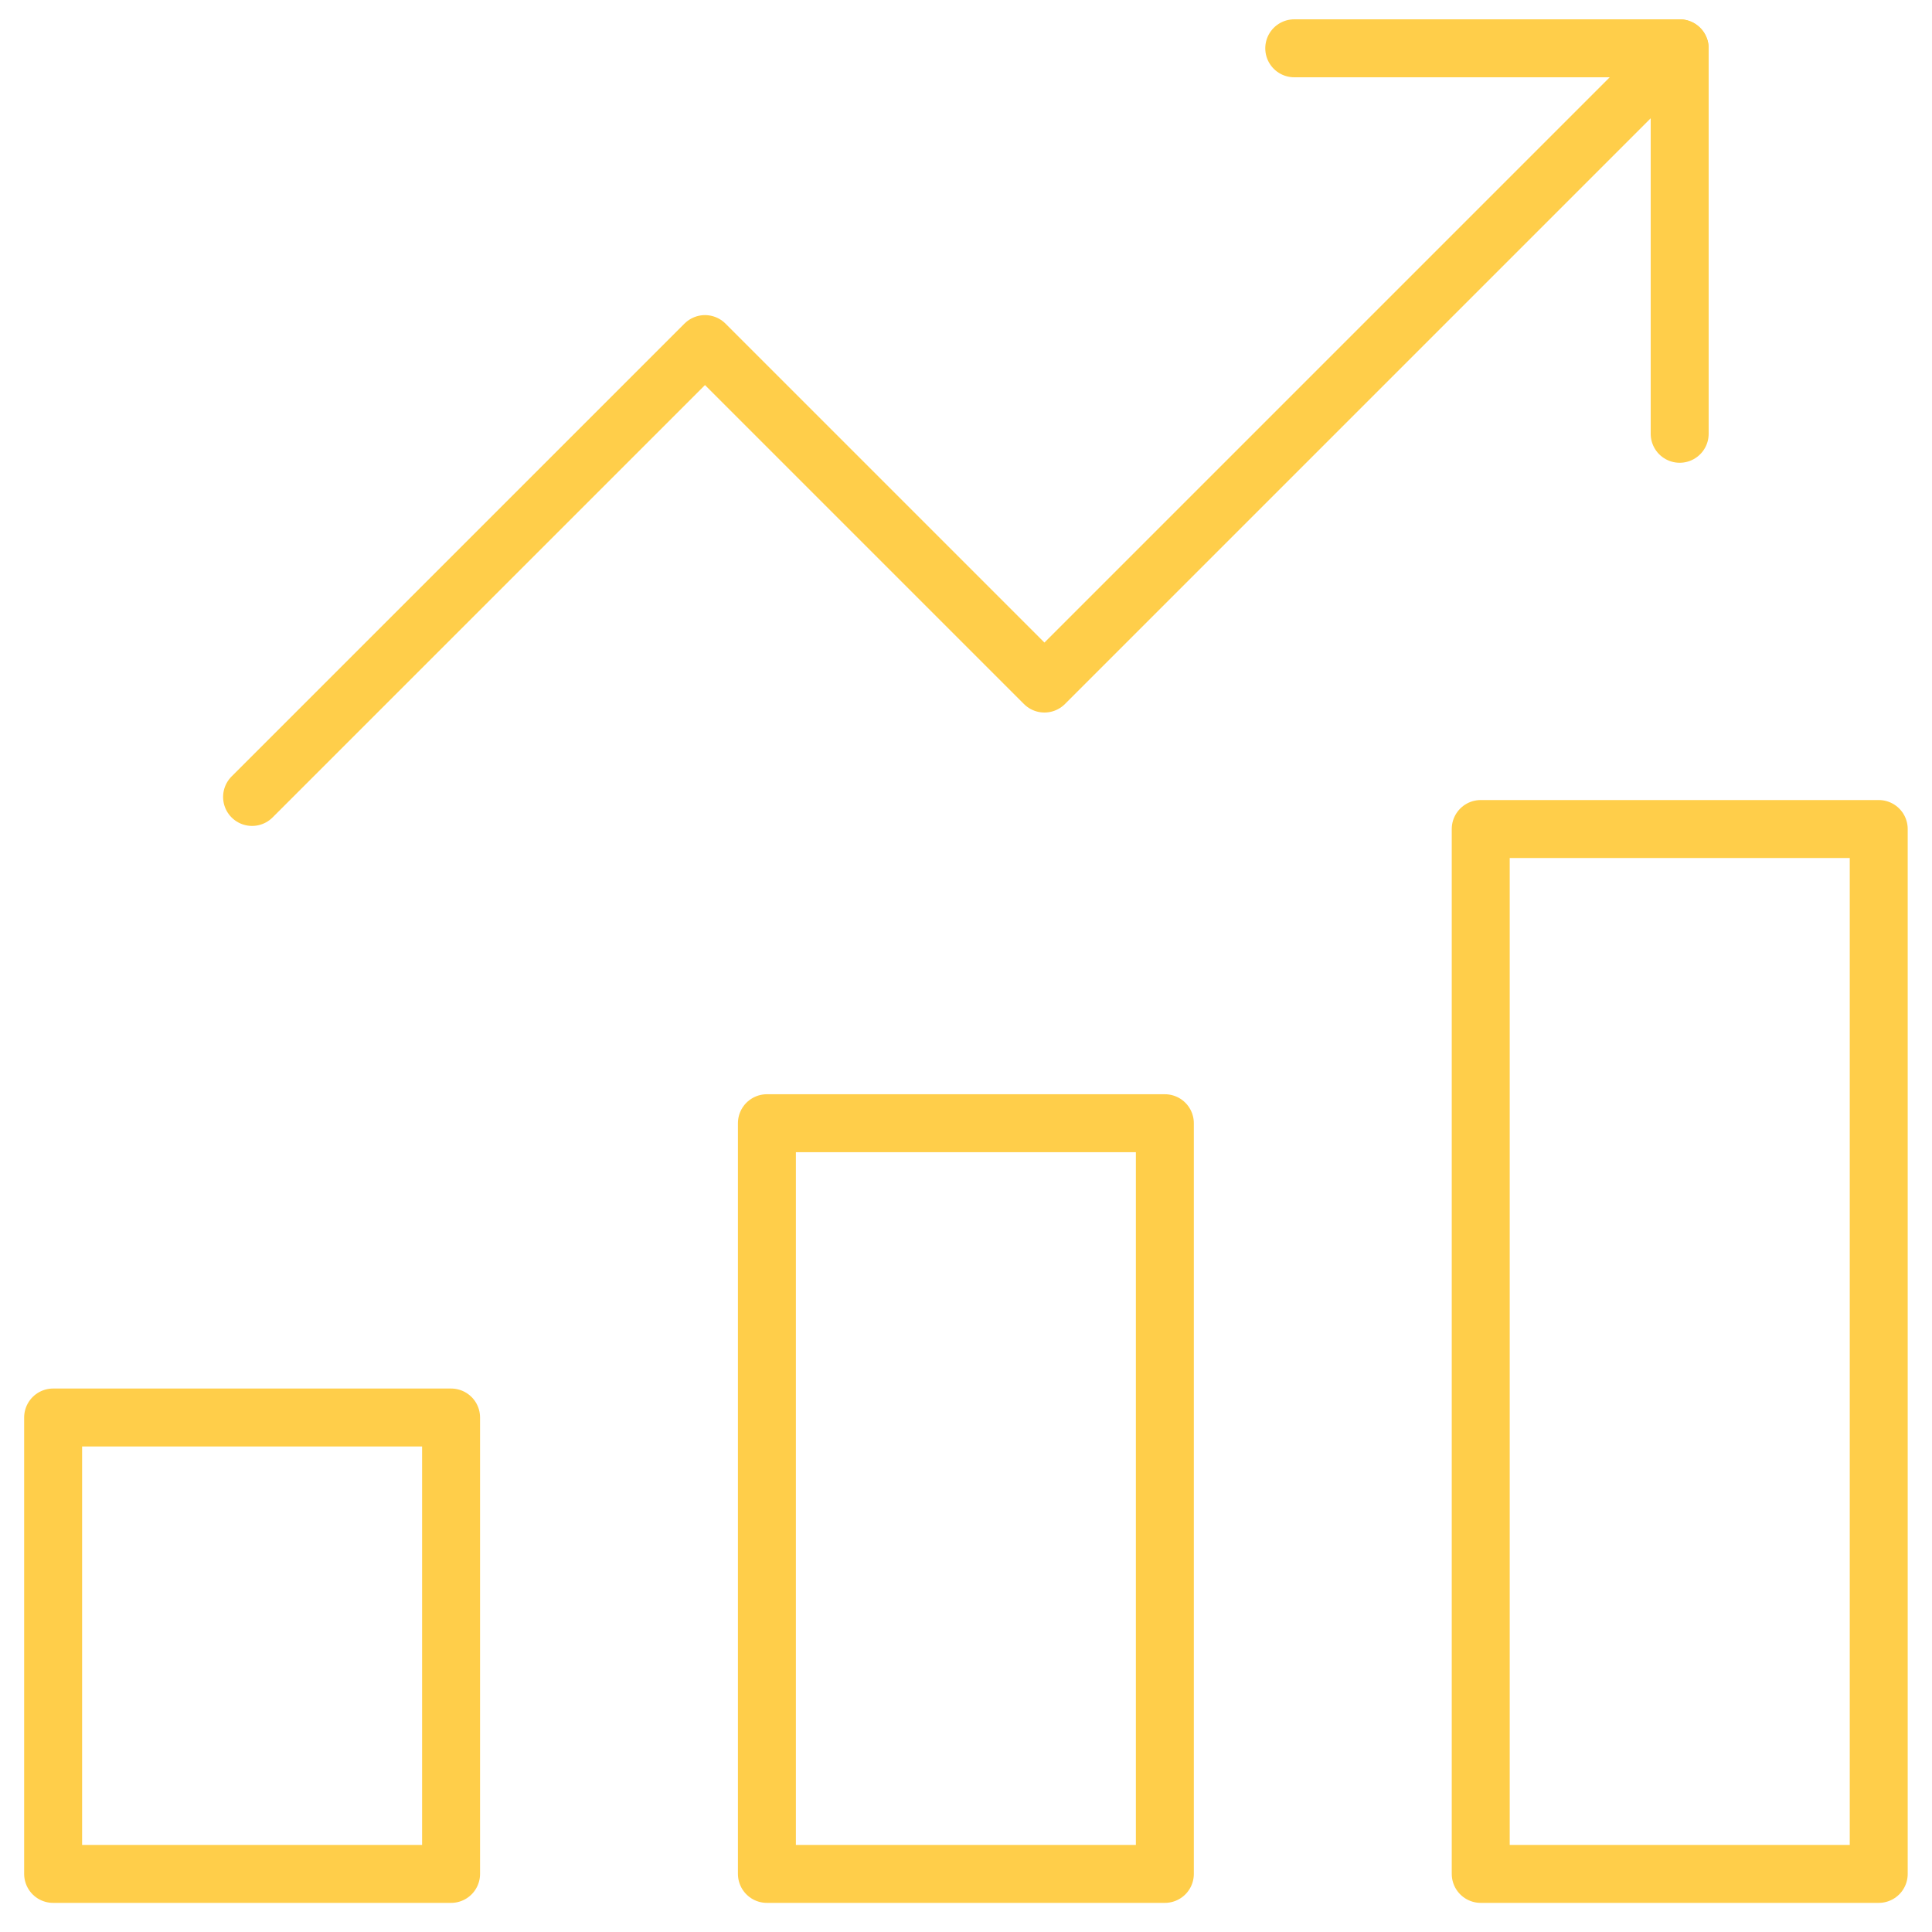
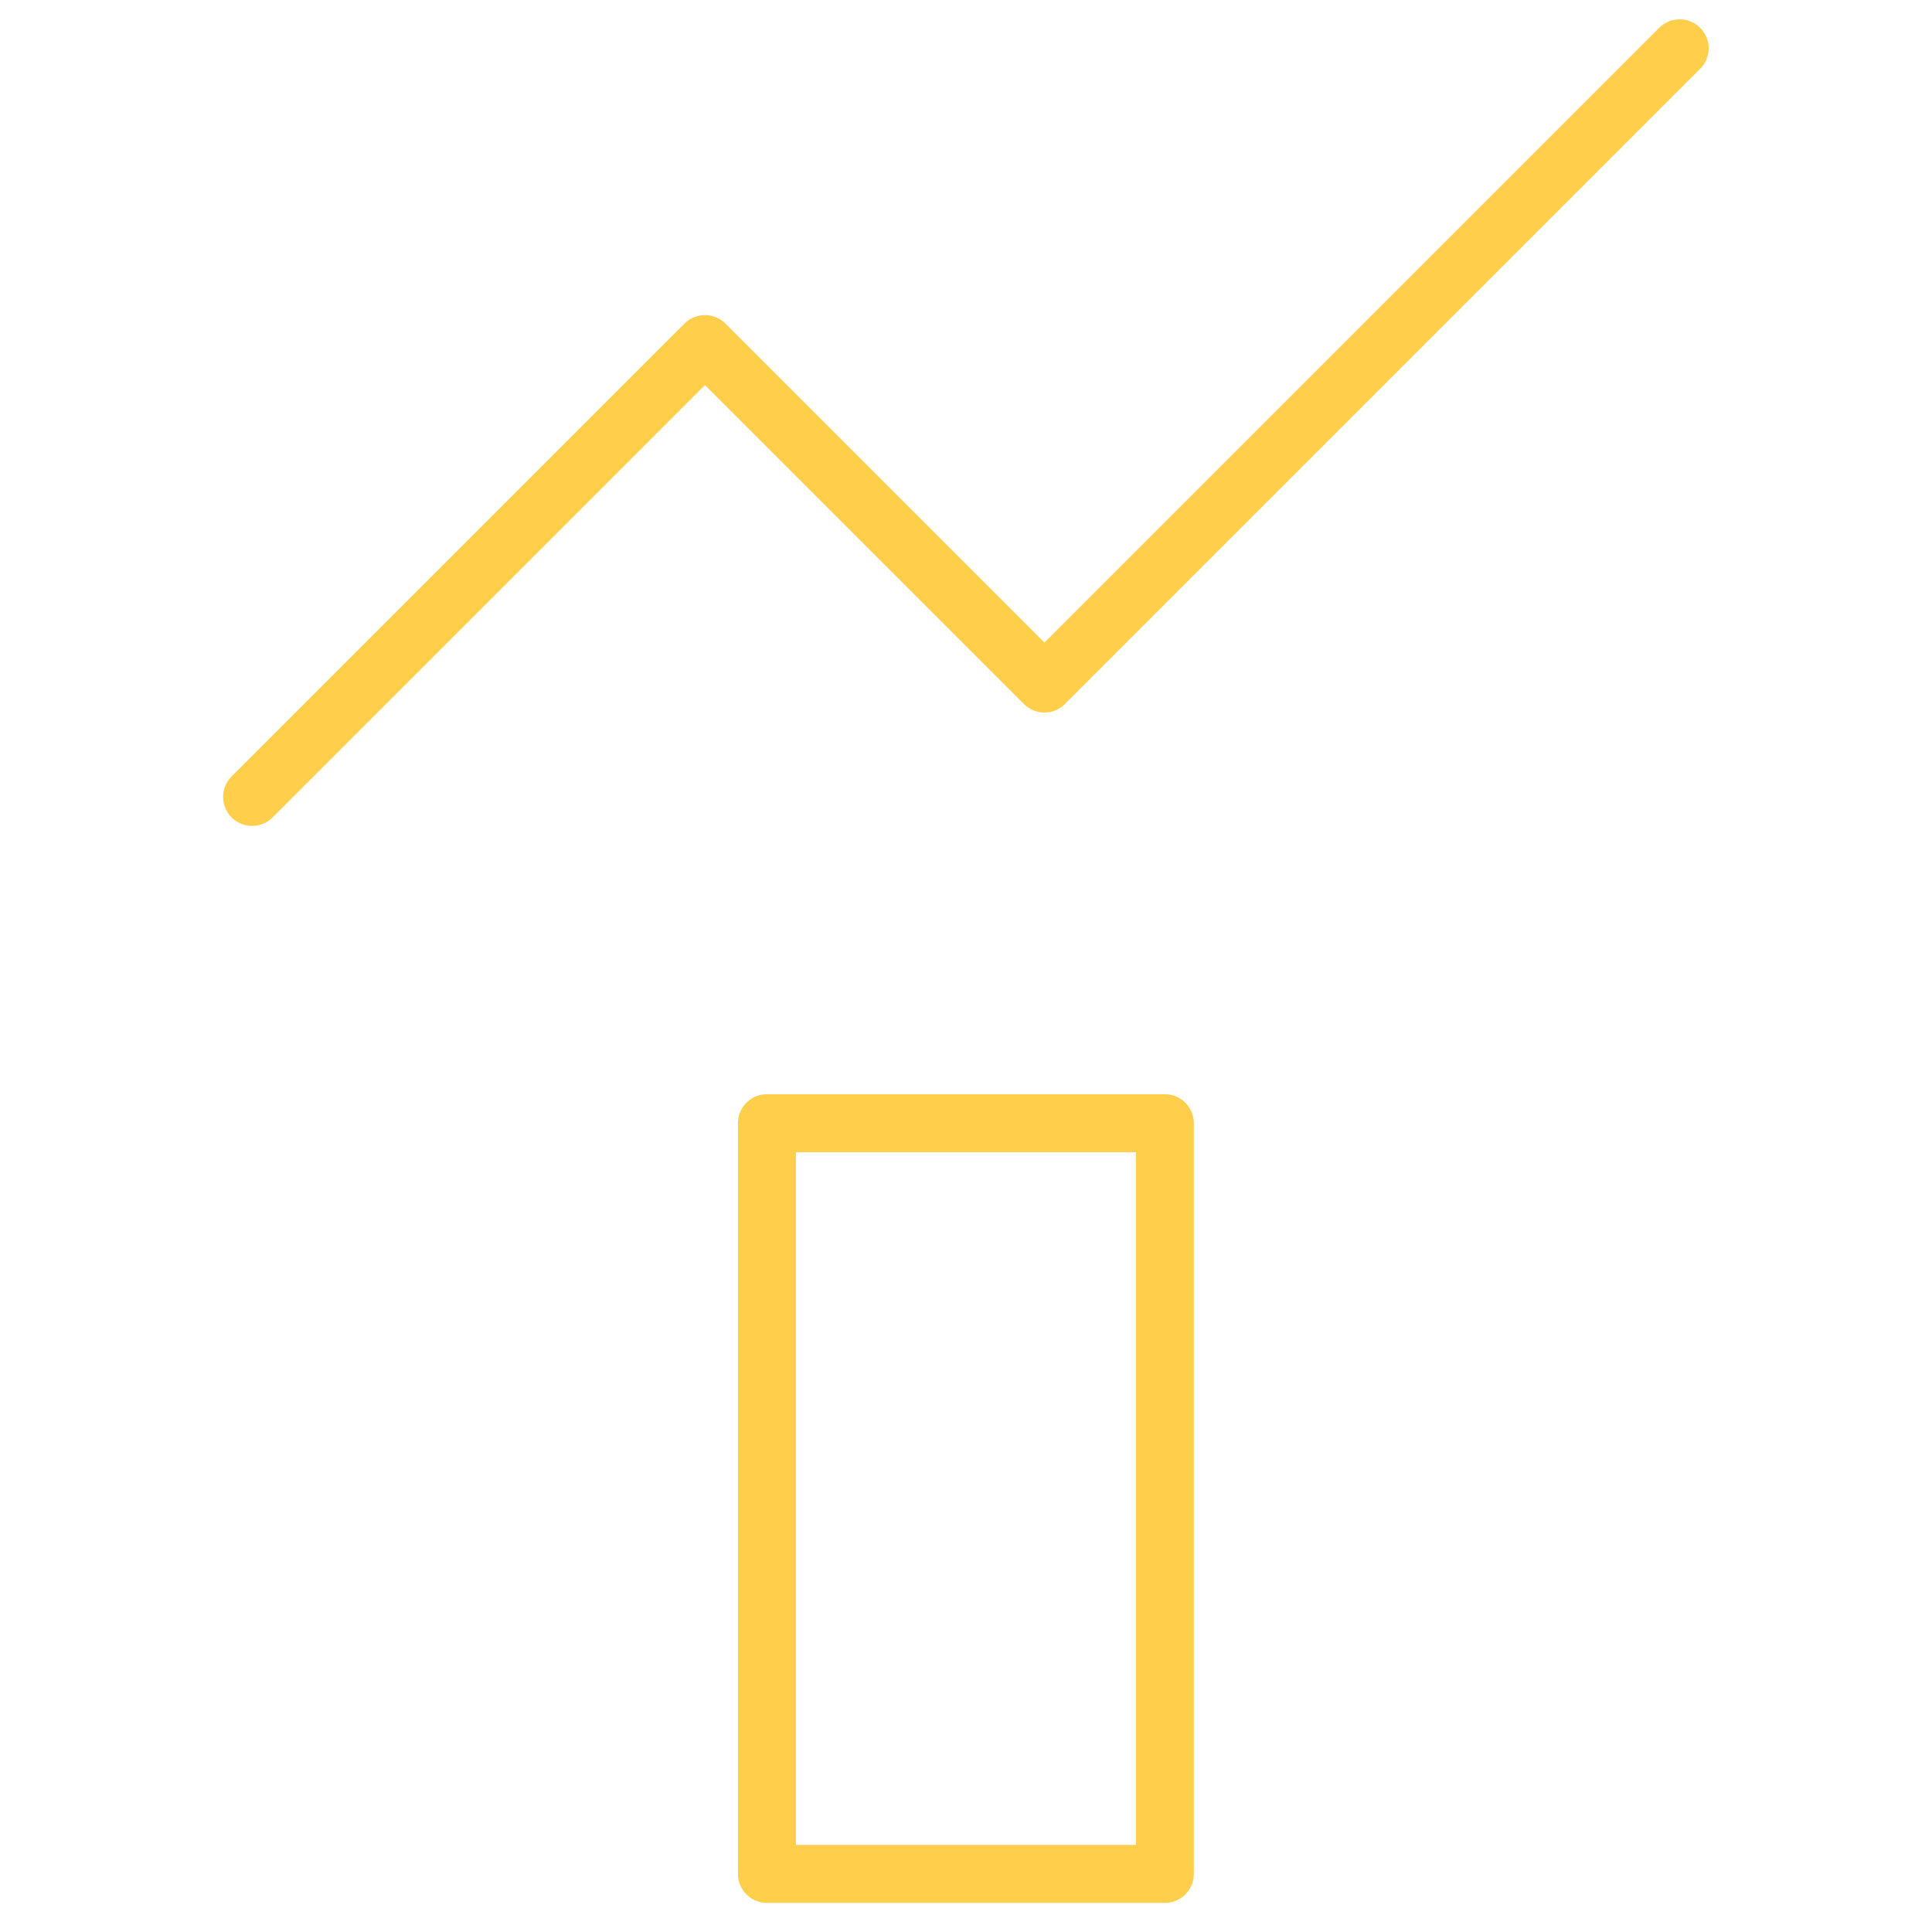
<svg xmlns="http://www.w3.org/2000/svg" width="40" height="40" viewBox="0 0 40 40" fill="none">
  <path d="M5.219 16.5L14.596 7.124L21.624 14.152L34.776 1" stroke="#FFCE4A" stroke-width="1.2" stroke-linecap="round" stroke-linejoin="round" />
-   <path d="M34.776 8.981V1H26.796" stroke="#FFCE4A" stroke-width="1.2" stroke-linecap="round" stroke-linejoin="round" />
-   <path d="M9.338 38.797H1.1V29.348H9.339V38.797H9.338Z" stroke="#FFCE4A" stroke-width="1.2" stroke-linecap="round" stroke-linejoin="round" />
  <path d="M24.117 38.797H15.878V23.255H24.117V38.797Z" stroke="#FFCE4A" stroke-width="1.2" stroke-linecap="round" stroke-linejoin="round" />
-   <path d="M38.897 38.797H30.657V17.164H38.897V38.797Z" stroke="#FFCE4A" stroke-width="1.2" stroke-linecap="round" stroke-linejoin="round" />
</svg>